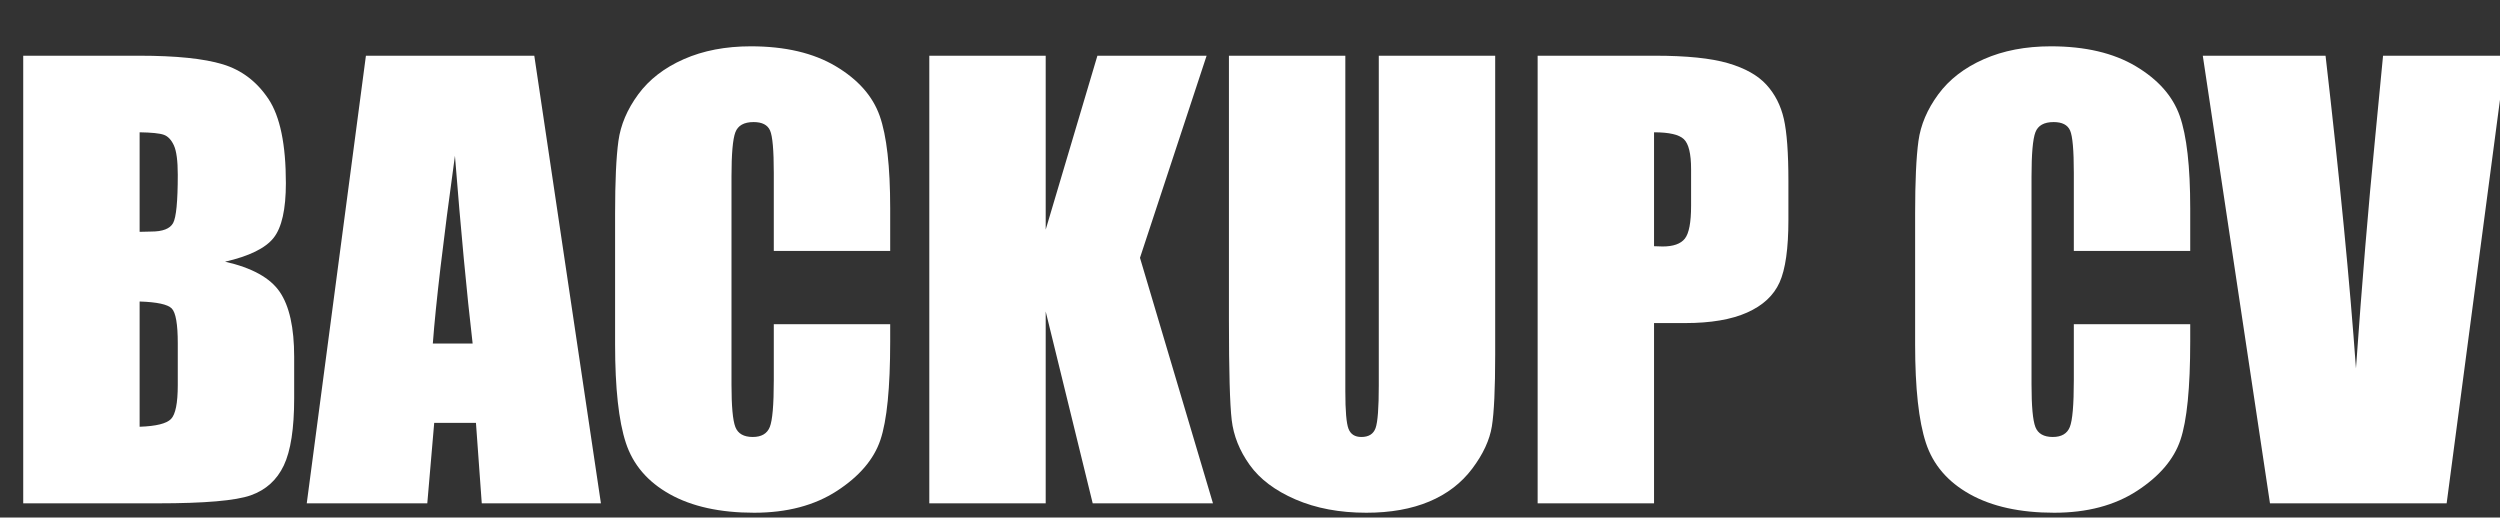
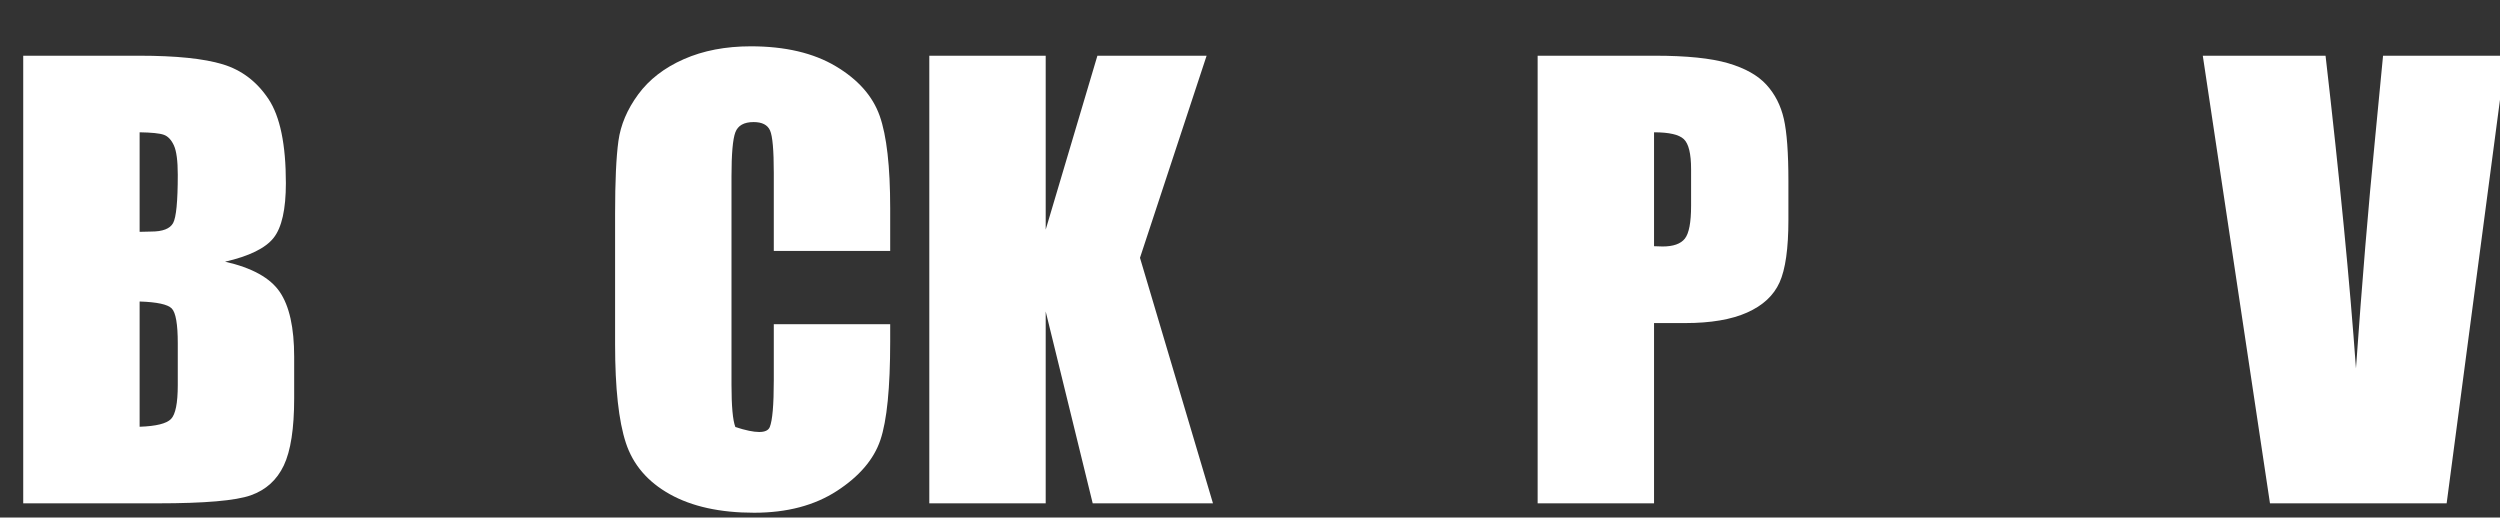
<svg xmlns="http://www.w3.org/2000/svg" width="352.649px" height="73px" viewBox="0 0 352.649 73">
  <rect x="0" y="0" width="352.649" height="73" fill="#333333" stroke="none" />
  <g>
    <path d="M84 1619H504Q703 1619 805.5 1588.0Q908 1557 971.0 1462.5Q1034 1368 1034 1158Q1034 1016 989.5 960.0Q945 904 814 874Q960 841 1012.0 764.5Q1064 688 1064 530V380Q1064 216 1026.5 137.0Q989 58 907.0 29.0Q825 0 571 0H84ZM505 1342V982Q532 983 547 983Q609 983 626.0 1013.5Q643 1044 643 1188Q643 1264 629.0 1294.5Q615 1325 592.5 1333.0Q570 1341 505 1342ZM505 730V277Q594 280 618.5 305.0Q643 330 643 428V579Q643 683 621.0 705.0Q599 727 505 730Z" fill="#ffffff" transform="translate(0, 71) scale(0.039, -0.039)" />
-     <path d="M811 1619 1052 0H621L600 291H449L424 0H-12L202 1619ZM588 578Q556 853 524 1257Q460 793 444 578Z" fill="#ffffff" transform="translate(43.738, 71) scale(0.039, -0.039)" />
-     <path d="M1067 913H646V1195Q646 1318 632.5 1348.5Q619 1379 573 1379Q521 1379 507.0 1342.0Q493 1305 493 1182V430Q493 312 507.0 276.0Q521 240 570 240Q617 240 631.5 276.0Q646 312 646 445V648H1067V585Q1067 334 1031.5 229.0Q996 124 874.5 45.0Q753 -34 575 -34Q390 -34 270.0 33.0Q150 100 111.0 218.5Q72 337 72 575V1048Q72 1223 84.0 1310.5Q96 1398 155.5 1479.0Q215 1560 320.5 1606.5Q426 1653 563 1653Q749 1653 870.0 1581.0Q991 1509 1029.0 1401.5Q1067 1294 1067 1067Z" fill="#ffffff" transform="translate(83.957, 71) scale(0.039, -0.039)" />
+     <path d="M1067 913H646V1195Q646 1318 632.5 1348.5Q619 1379 573 1379Q521 1379 507.0 1342.0Q493 1305 493 1182V430Q493 312 507.0 276.0Q617 240 631.5 276.0Q646 312 646 445V648H1067V585Q1067 334 1031.5 229.0Q996 124 874.5 45.0Q753 -34 575 -34Q390 -34 270.0 33.0Q150 100 111.0 218.5Q72 337 72 575V1048Q72 1223 84.0 1310.5Q96 1398 155.5 1479.0Q215 1560 320.5 1606.5Q426 1653 563 1653Q749 1653 870.0 1581.0Q991 1509 1029.0 1401.5Q1067 1294 1067 1067Z" fill="#ffffff" transform="translate(83.957, 71) scale(0.039, -0.039)" />
    <path d="M1087 1619 846 888 1110 0H675L505 694V0H84V1619H505V990L692 1619Z" fill="#ffffff" transform="translate(127.811, 71) scale(0.039, -0.039)" />
-     <path d="M1041 1619V537Q1041 353 1029.0 278.5Q1017 204 958.0 125.5Q899 47 802.5 6.5Q706 -34 575 -34Q430 -34 319.0 14.0Q208 62 153.0 139.0Q98 216 88.0 301.5Q78 387 78 661V1619H499V405Q499 299 510.5 269.5Q522 240 557 240Q597 240 608.5 272.5Q620 305 620 426V1619Z" fill="#ffffff" transform="translate(170.311, 71) scale(0.039, -0.039)" />
    <path d="M84 1619H508Q680 1619 772.5 1592.0Q865 1565 911.5 1514.0Q958 1463 974.5 1390.5Q991 1318 991 1166V1025Q991 870 959.0 799.0Q927 728 841.5 690.0Q756 652 618 652H505V0H84ZM505 1342V930Q523 929 536 929Q594 929 616.5 957.5Q639 986 639 1076V1209Q639 1292 613.0 1317.0Q587 1342 505 1342Z" fill="#ffffff" transform="translate(213.623, 71) scale(0.039, -0.039)" />
-     <path d="M1067 913H646V1195Q646 1318 632.5 1348.5Q619 1379 573 1379Q521 1379 507.0 1342.0Q493 1305 493 1182V430Q493 312 507.0 276.0Q521 240 570 240Q617 240 631.5 276.0Q646 312 646 445V648H1067V585Q1067 334 1031.5 229.0Q996 124 874.5 45.0Q753 -34 575 -34Q390 -34 270.0 33.0Q150 100 111.0 218.5Q72 337 72 575V1048Q72 1223 84.0 1310.5Q96 1398 155.5 1479.0Q215 1560 320.5 1606.5Q426 1653 563 1653Q749 1653 870.0 1581.0Q991 1509 1029.0 1401.5Q1067 1294 1067 1067Z" fill="#ffffff" transform="translate(267.339, 71) scale(0.039, -0.039)" />
    <path d="M1084 1619 870 0H231L-12 1619H432Q509 950 542 488Q575 955 611 1318L640 1619Z" fill="#ffffff" transform="translate(311.193, 71) scale(0.039, -0.039)" />
  </g>
</svg>